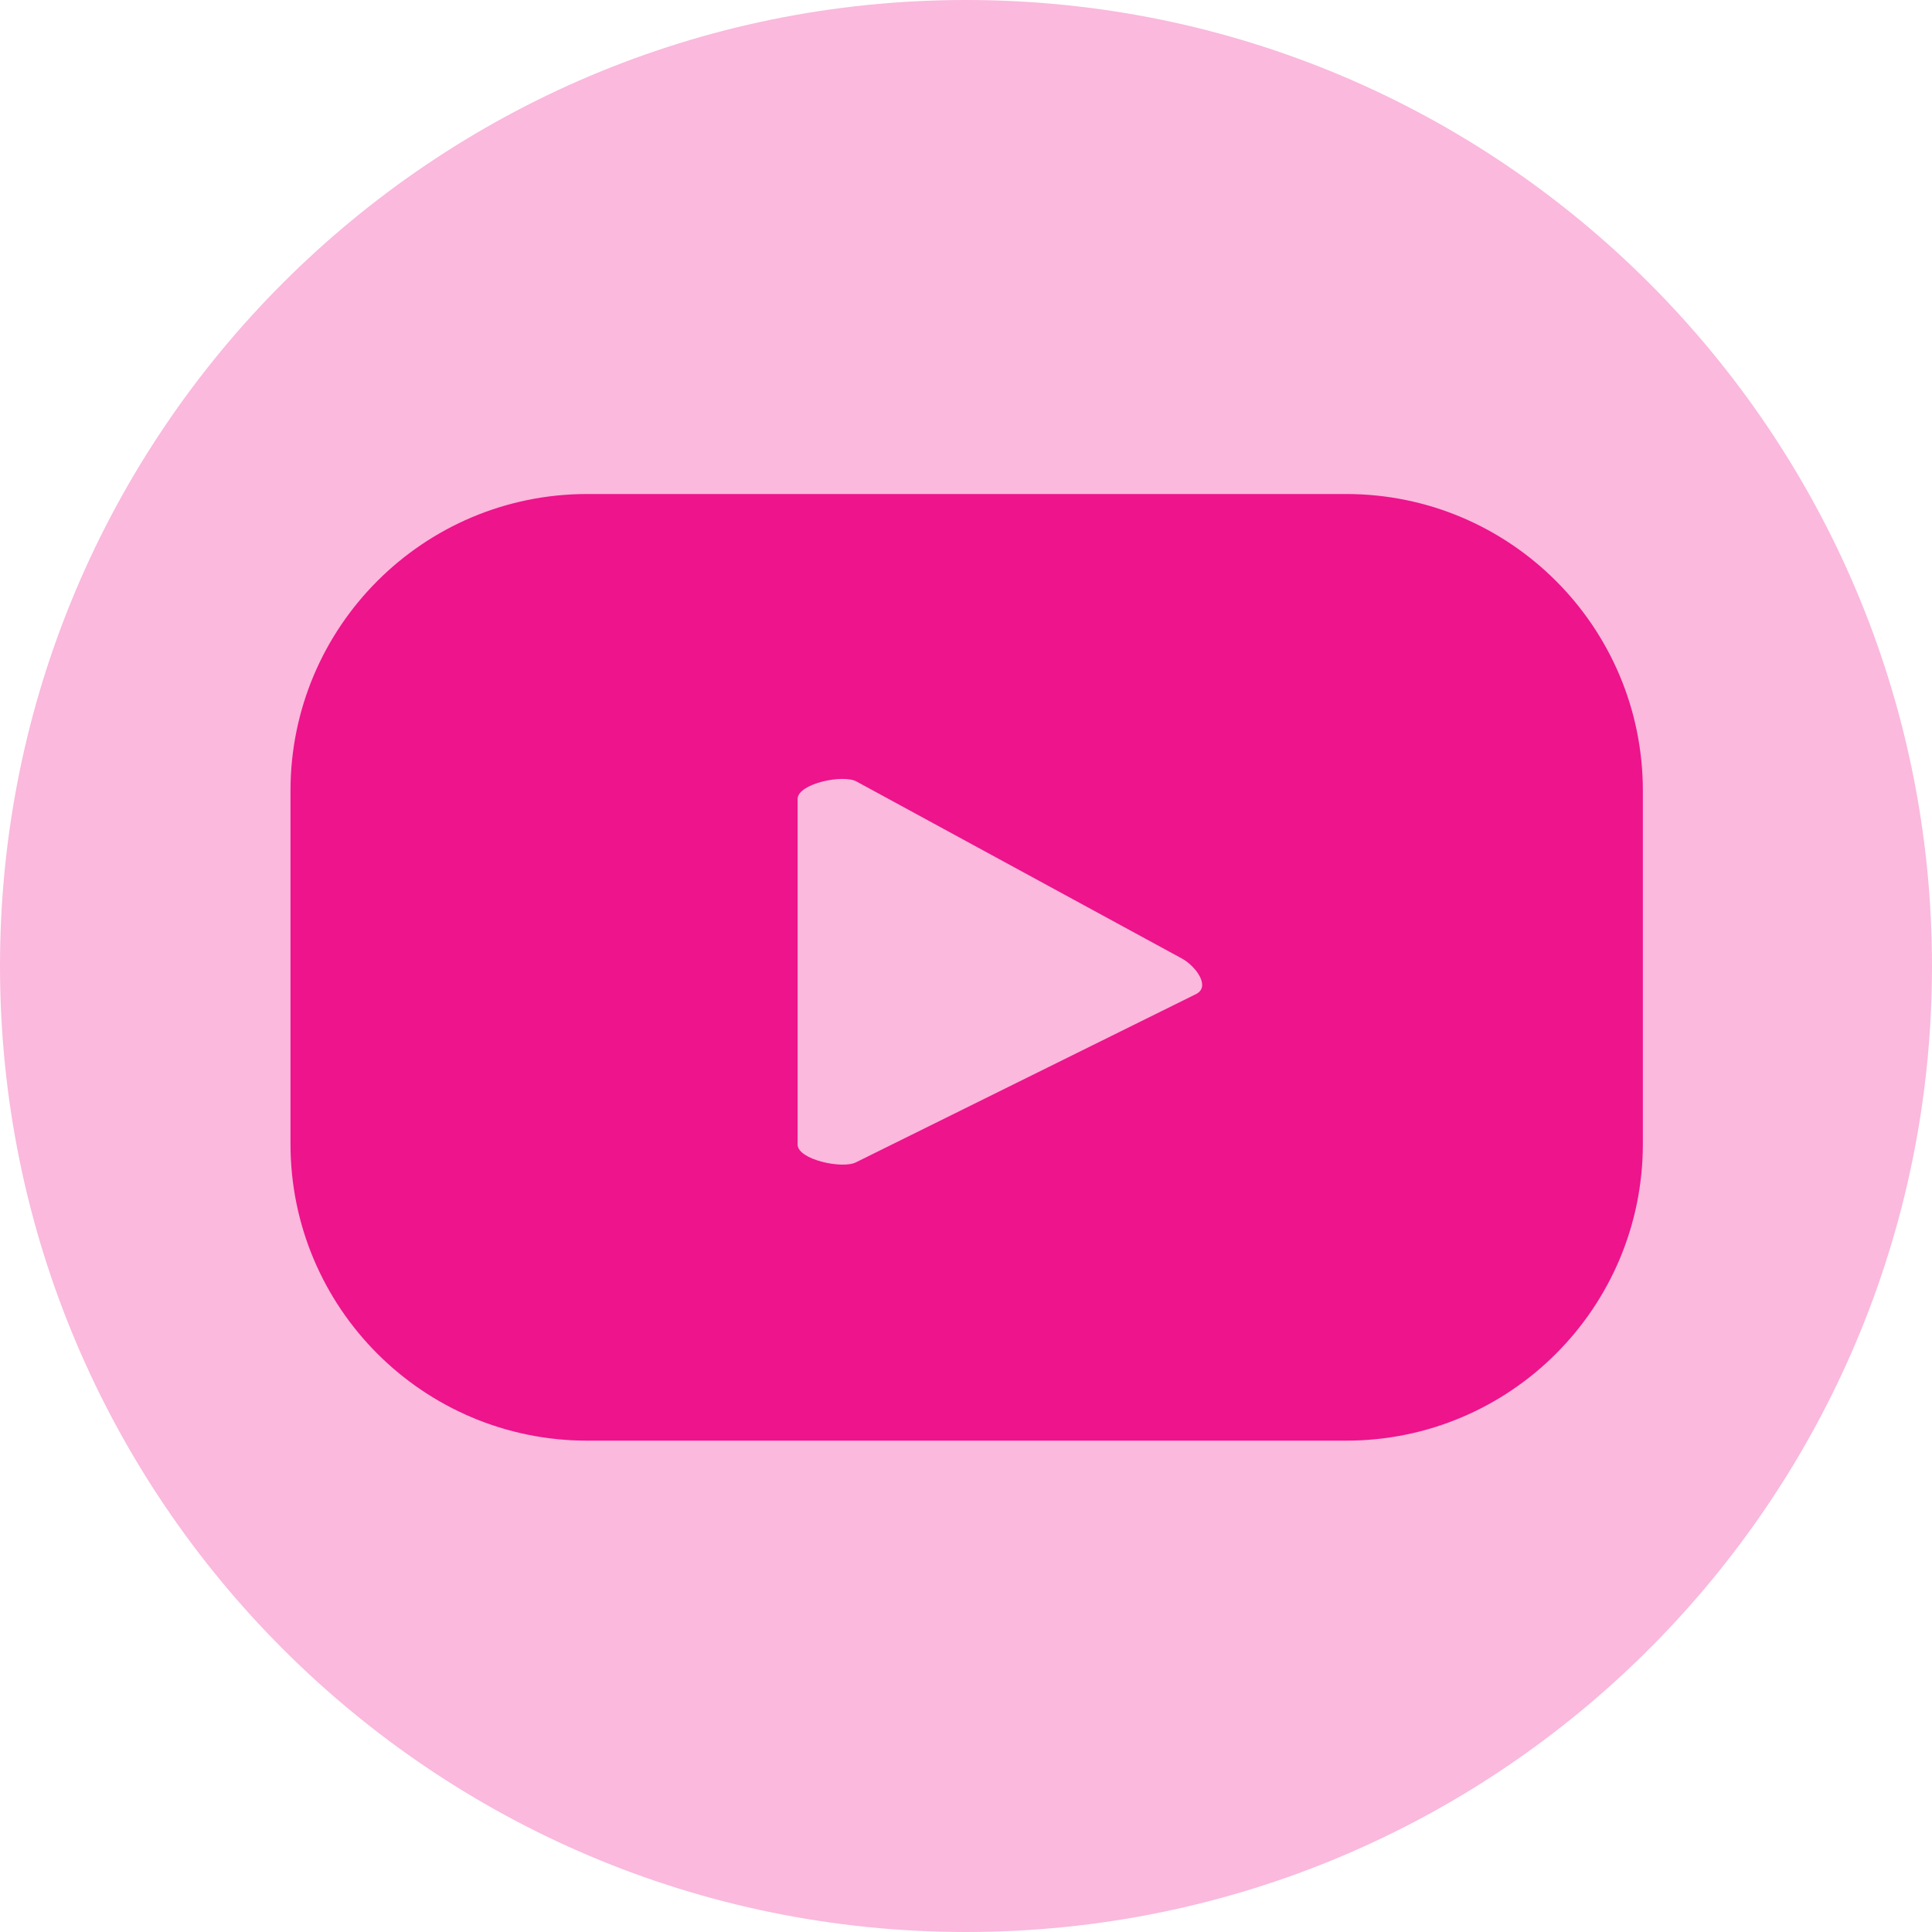
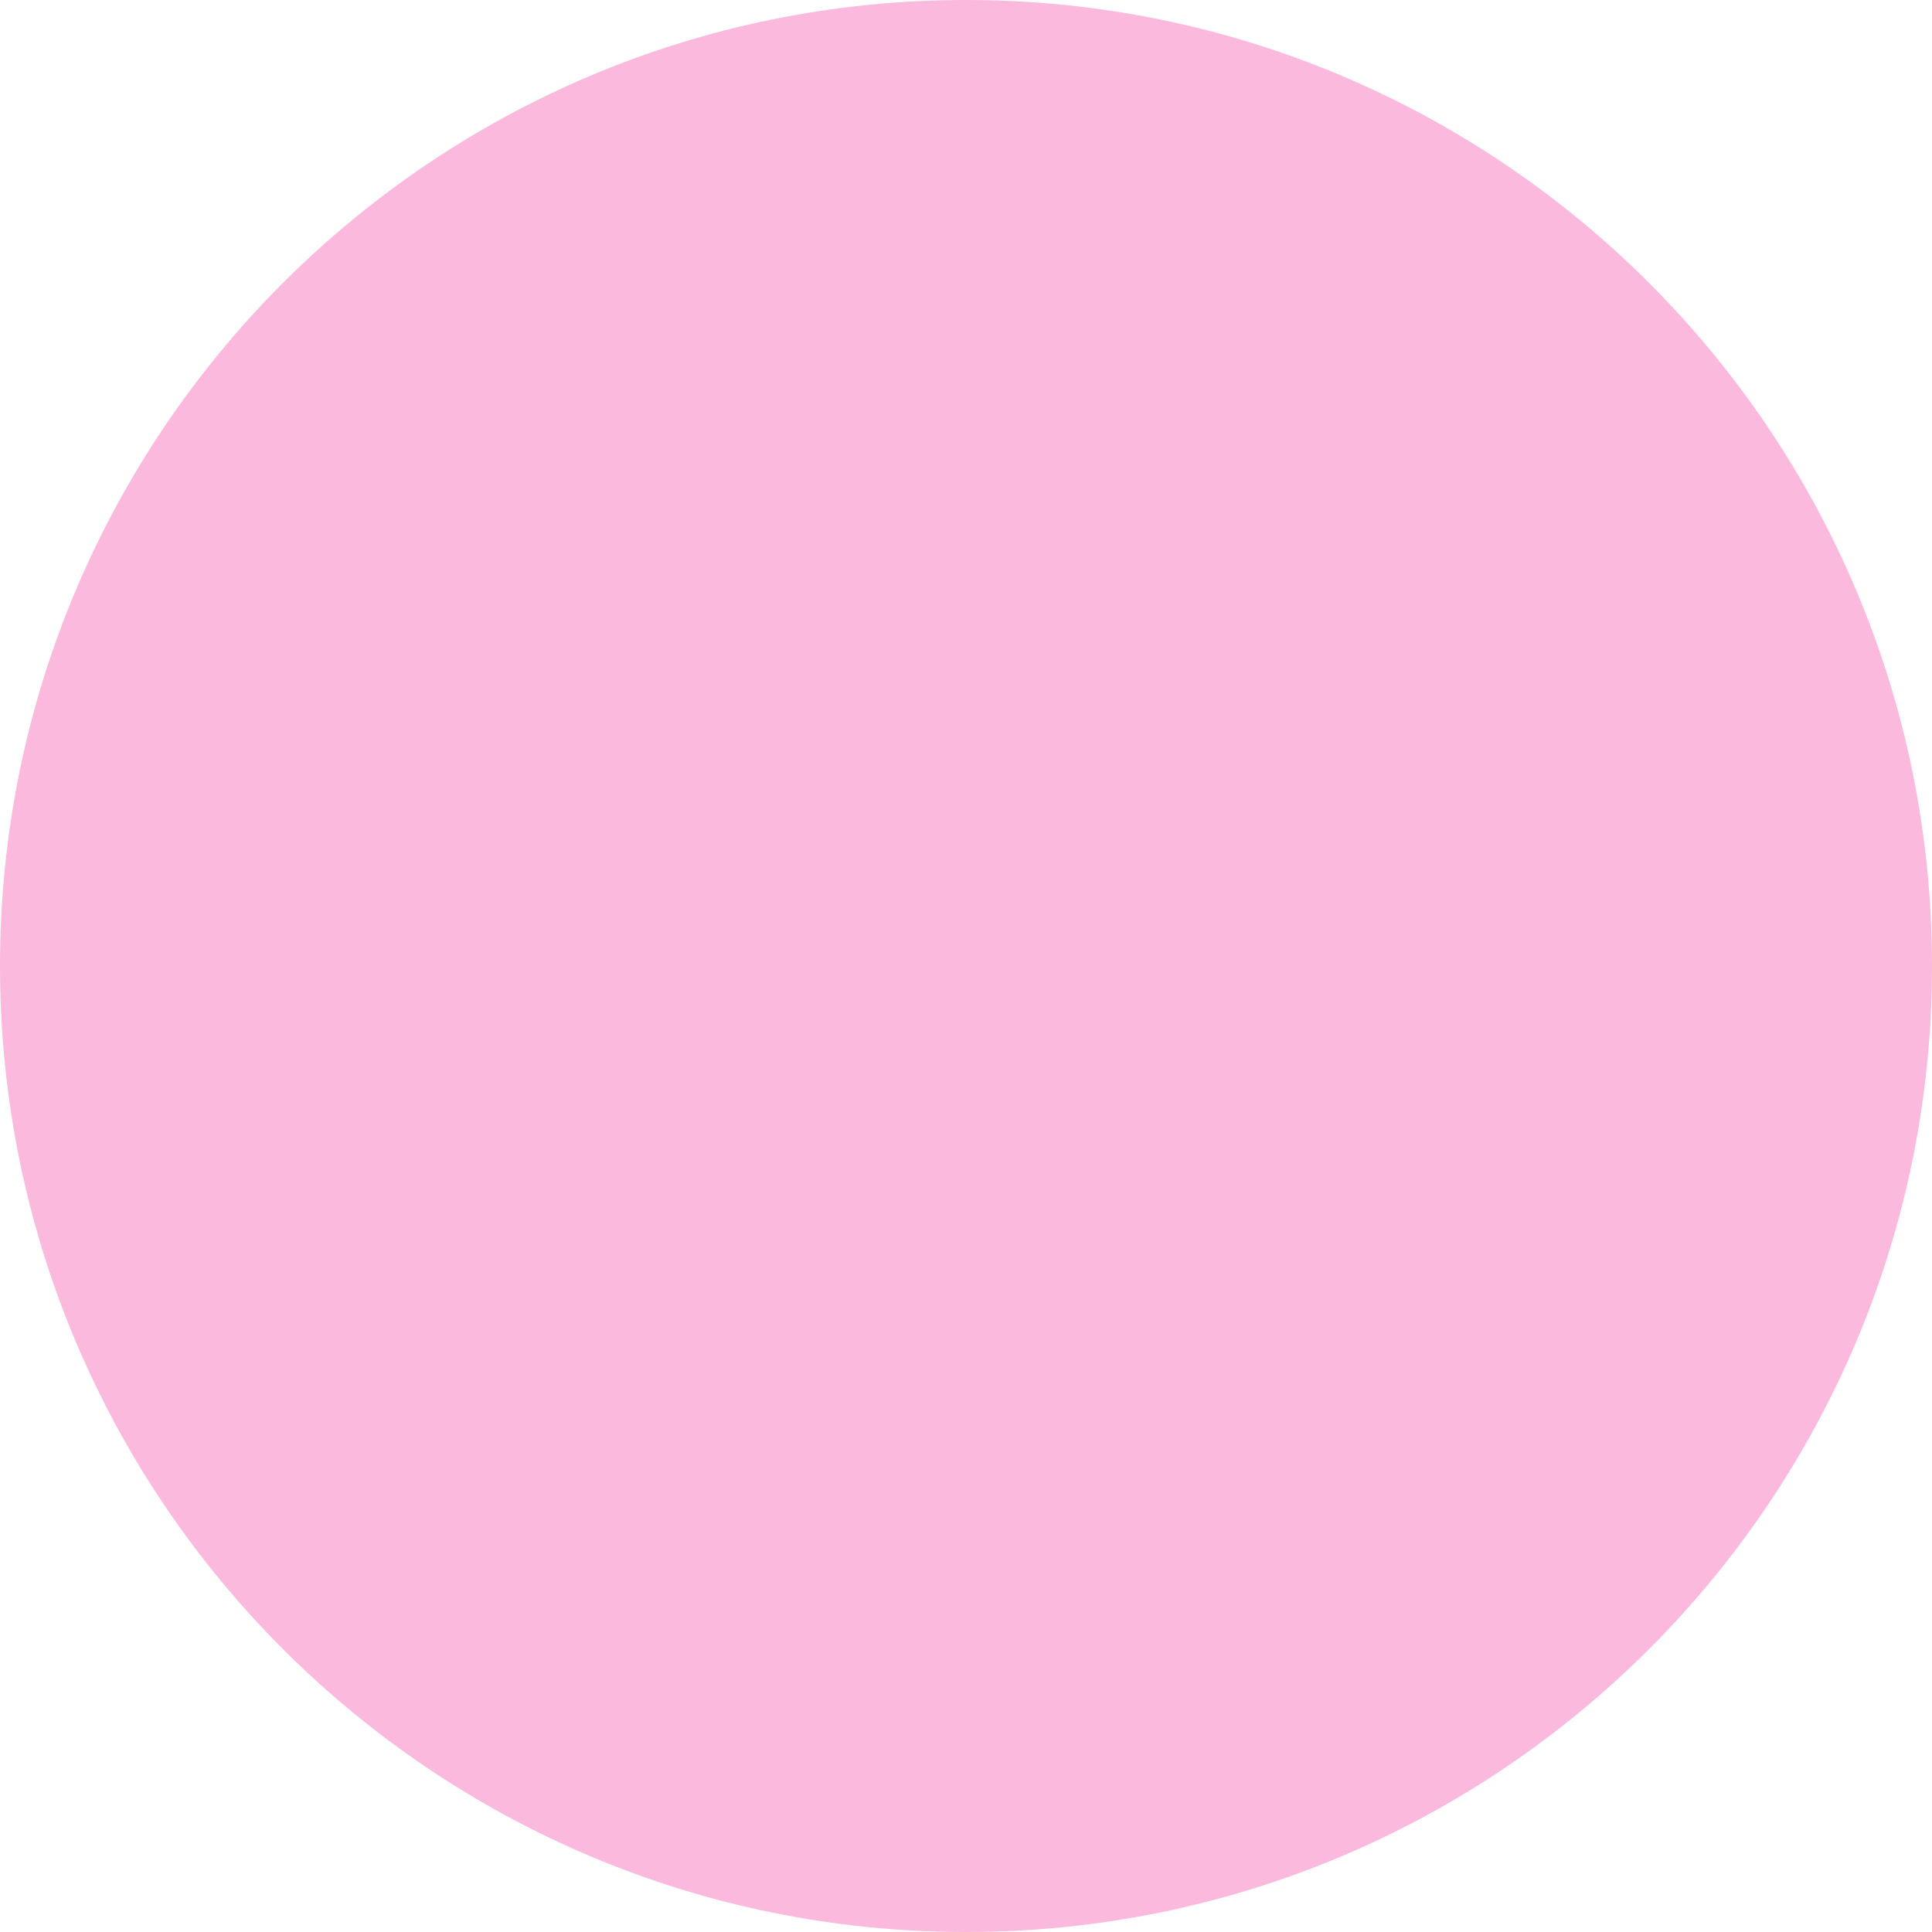
<svg xmlns="http://www.w3.org/2000/svg" id="walls" viewBox="0 0 500 500">
  <path id="bg" d="M500,250c0,138.07-111.93,250-250,250S0,388.07,0,250,111.93,0,250,0h0c138.07,0,249.99,111.93,250,250Z" fill="#ed148c" isolation="isolate" opacity=".3" />
-   <path id="yt" d="M425.17,204.65c0-42.42-34.38-76.8-76.8-76.8H151.98c-42.42,0-76.8,34.39-76.8,76.8v91.39c0,42.42,34.39,76.8,76.8,76.8h196.39c42.42,0,76.8-34.38,76.8-76.8v-91.39Zm-115.5,52.55l-88.07,43.57c-3.45,1.87-15.18-.63-15.18-4.56v-89.44c0-3.98,11.83-6.47,15.28-4.5l84.3,45.86c3.53,2.01,7.24,7.13,3.67,9.06Z" fill="#ed148c" />
</svg>